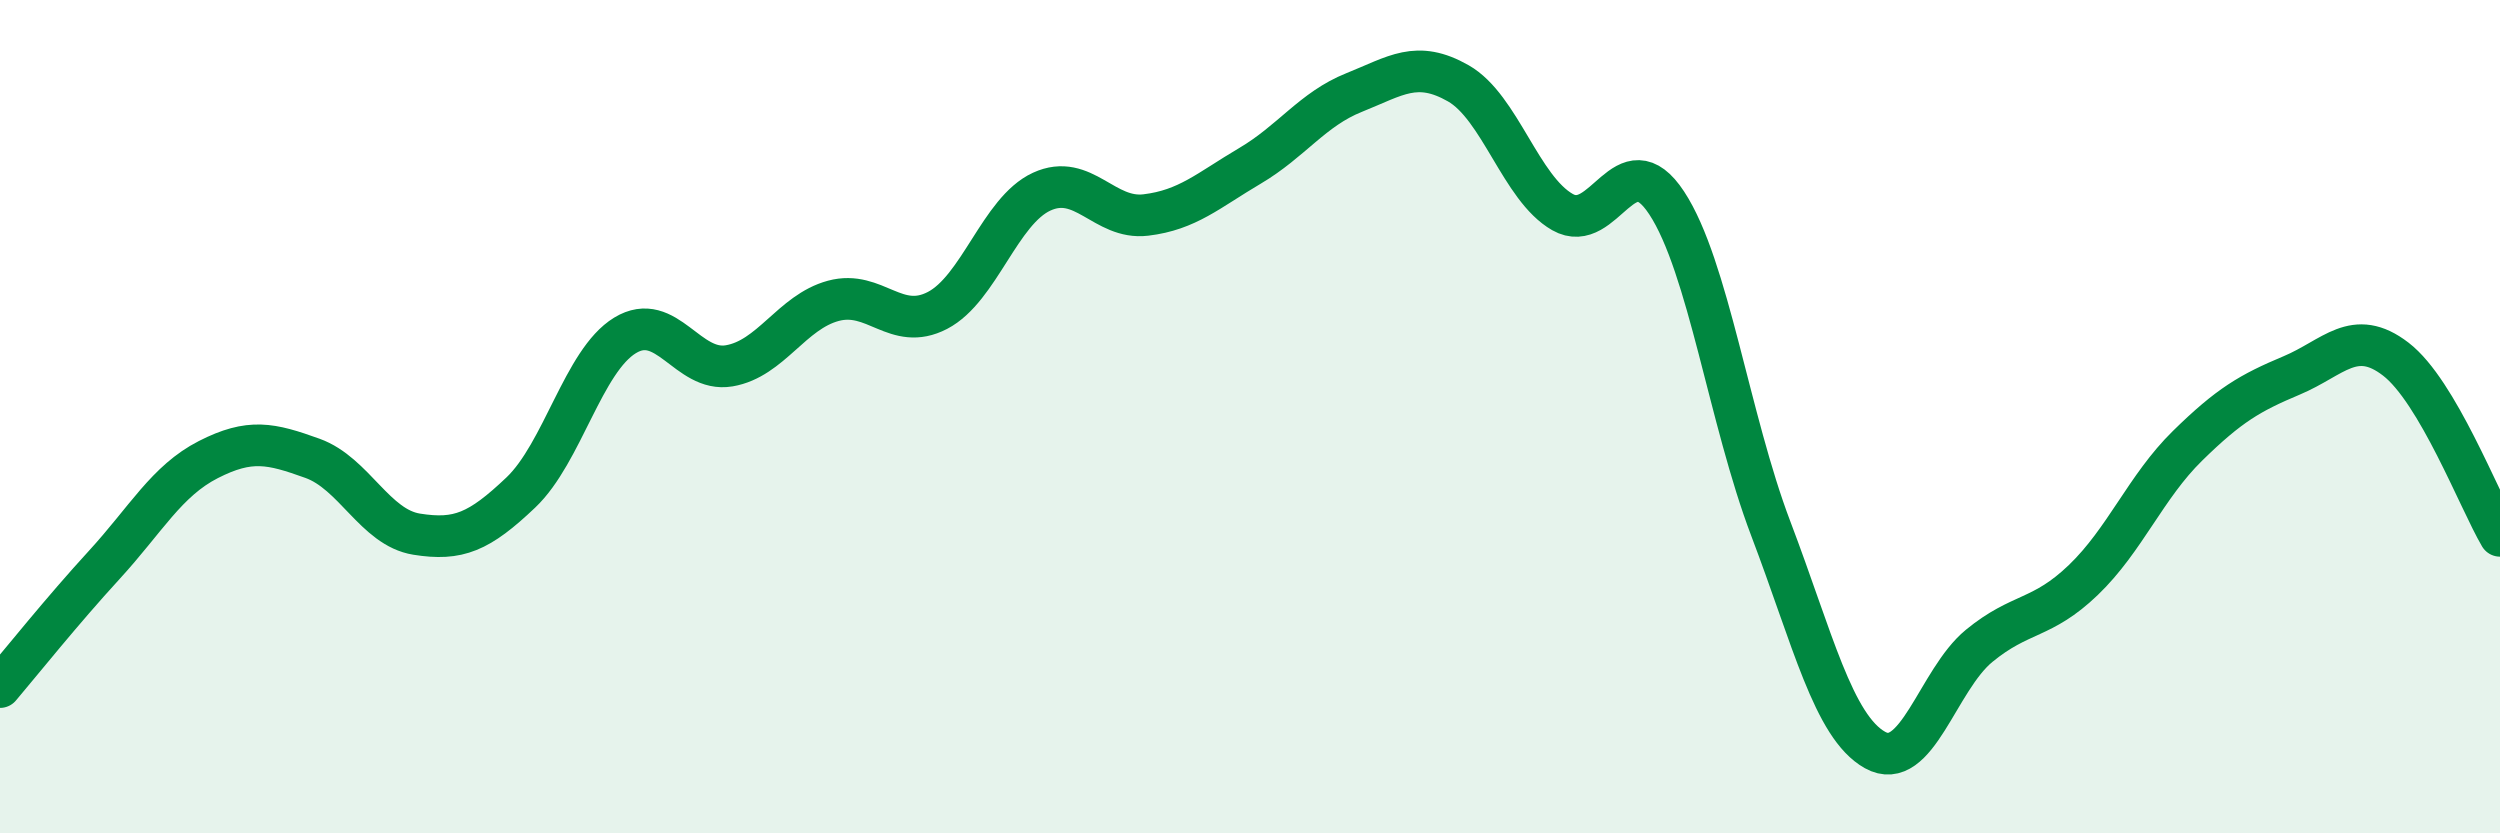
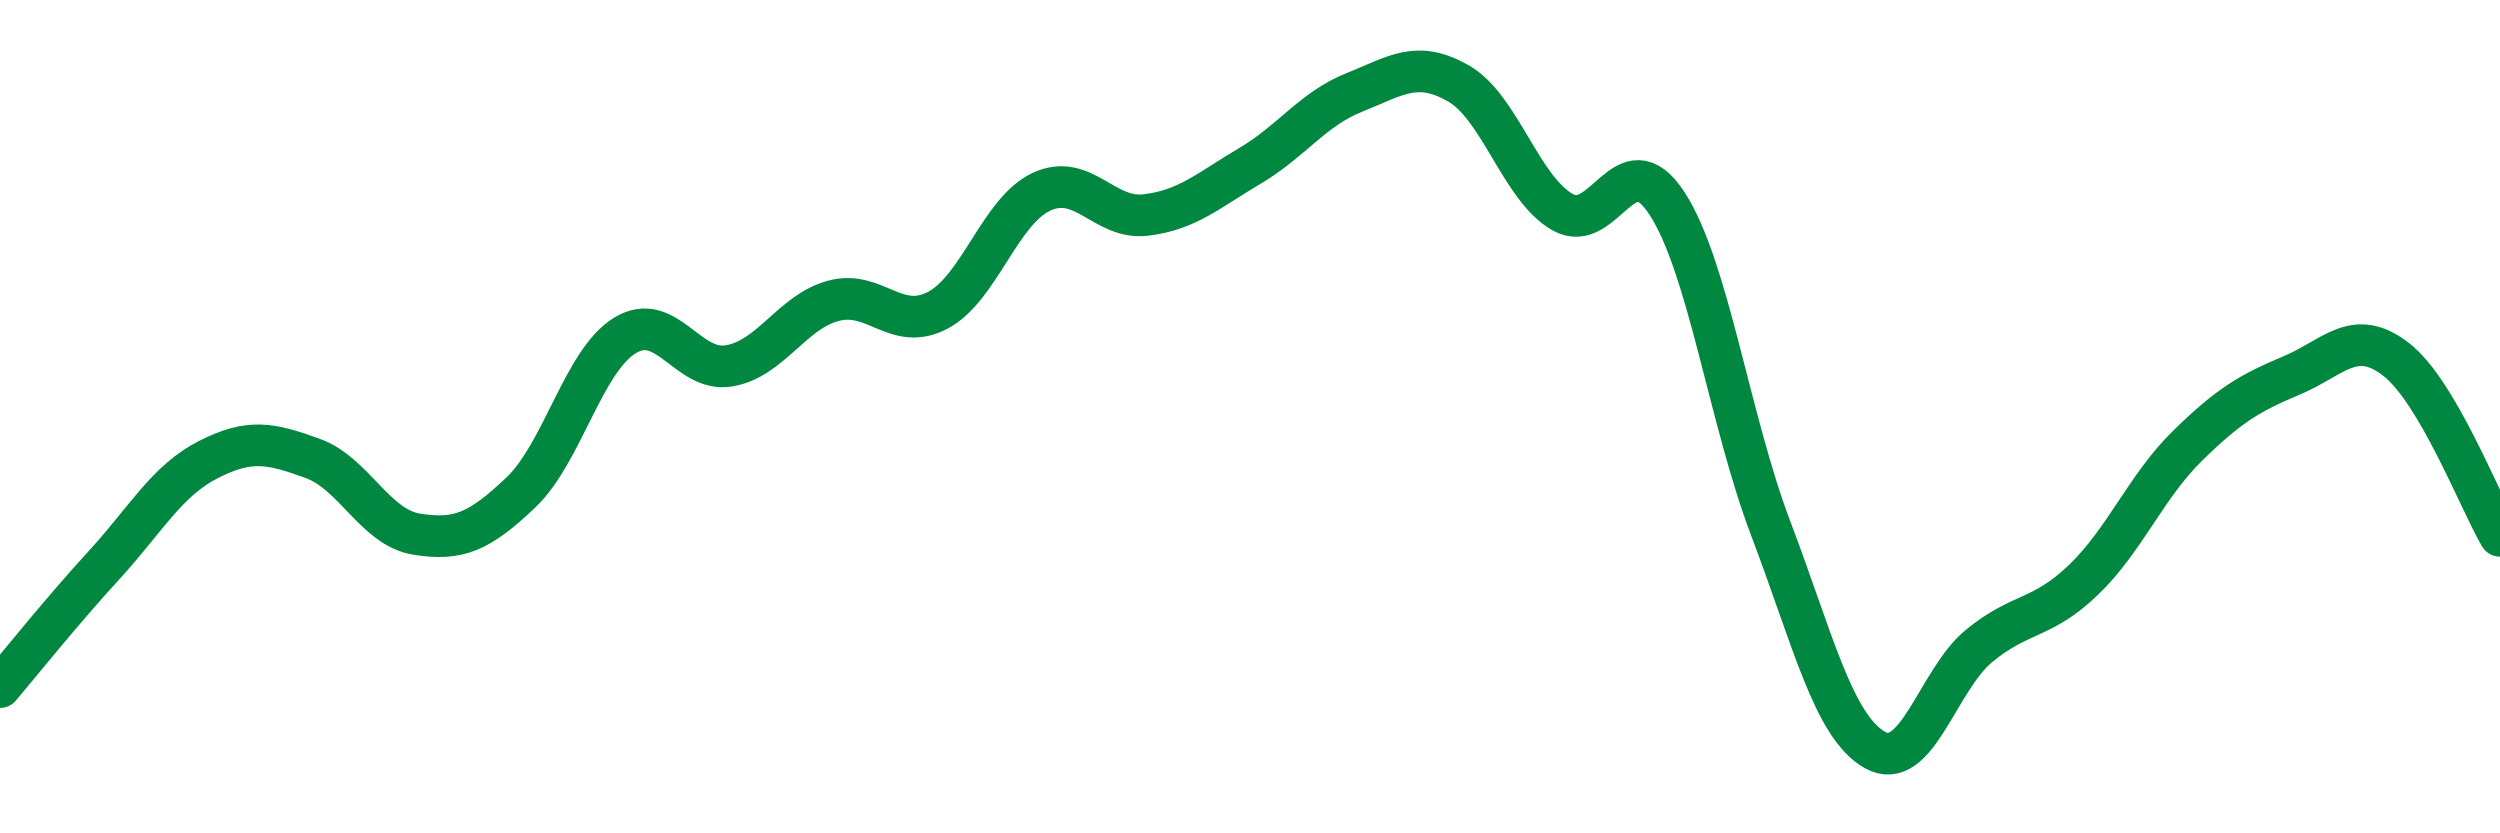
<svg xmlns="http://www.w3.org/2000/svg" width="60" height="20" viewBox="0 0 60 20">
-   <path d="M 0,16.49 C 0.5,15.9 1.5,14.65 2.5,13.56 C 3.5,12.47 4,11.54 5,11.03 C 6,10.52 6.5,10.64 7.5,11 C 8.5,11.36 9,12.66 10,12.82 C 11,12.98 11.5,12.77 12.5,11.82 C 13.5,10.87 14,8.66 15,8.05 C 16,7.44 16.5,8.95 17.5,8.78 C 18.5,8.61 19,7.49 20,7.22 C 21,6.95 21.5,7.97 22.5,7.45 C 23.5,6.93 24,5.06 25,4.6 C 26,4.14 26.5,5.28 27.5,5.16 C 28.5,5.04 29,4.57 30,3.98 C 31,3.39 31.5,2.62 32.5,2.22 C 33.5,1.82 34,1.43 35,2 C 36,2.57 36.5,4.52 37.5,5.09 C 38.5,5.66 39,3.35 40,4.87 C 41,6.39 41.5,10.06 42.5,12.69 C 43.5,15.32 44,17.44 45,18 C 46,18.56 46.5,16.32 47.5,15.5 C 48.5,14.68 49,14.88 50,13.92 C 51,12.96 51.5,11.68 52.5,10.7 C 53.5,9.72 54,9.43 55,9.01 C 56,8.59 56.5,7.85 57.5,8.62 C 58.5,9.39 59.5,12.01 60,12.86L60 20L0 20Z" fill="#008740" opacity="0.1" stroke-linecap="round" stroke-linejoin="round" />
  <path d="M 0,16.49 C 0.5,15.9 1.5,14.65 2.5,13.56 C 3.5,12.47 4,11.54 5,11.03 C 6,10.52 6.5,10.64 7.5,11 C 8.5,11.36 9,12.66 10,12.82 C 11,12.98 11.5,12.77 12.5,11.82 C 13.5,10.87 14,8.66 15,8.05 C 16,7.44 16.5,8.95 17.5,8.78 C 18.5,8.61 19,7.49 20,7.22 C 21,6.95 21.5,7.97 22.5,7.45 C 23.5,6.93 24,5.06 25,4.6 C 26,4.14 26.5,5.28 27.5,5.16 C 28.5,5.04 29,4.57 30,3.98 C 31,3.39 31.5,2.62 32.5,2.22 C 33.5,1.82 34,1.43 35,2 C 36,2.57 36.5,4.52 37.5,5.09 C 38.5,5.66 39,3.35 40,4.87 C 41,6.39 41.5,10.06 42.5,12.69 C 43.5,15.32 44,17.44 45,18 C 46,18.56 46.5,16.32 47.5,15.5 C 48.5,14.68 49,14.88 50,13.92 C 51,12.96 51.5,11.68 52.5,10.7 C 53.5,9.72 54,9.43 55,9.01 C 56,8.59 56.5,7.85 57.5,8.62 C 58.5,9.39 59.5,12.01 60,12.86" stroke="#008740" stroke-width="1" fill="none" stroke-linecap="round" stroke-linejoin="round" />
</svg>